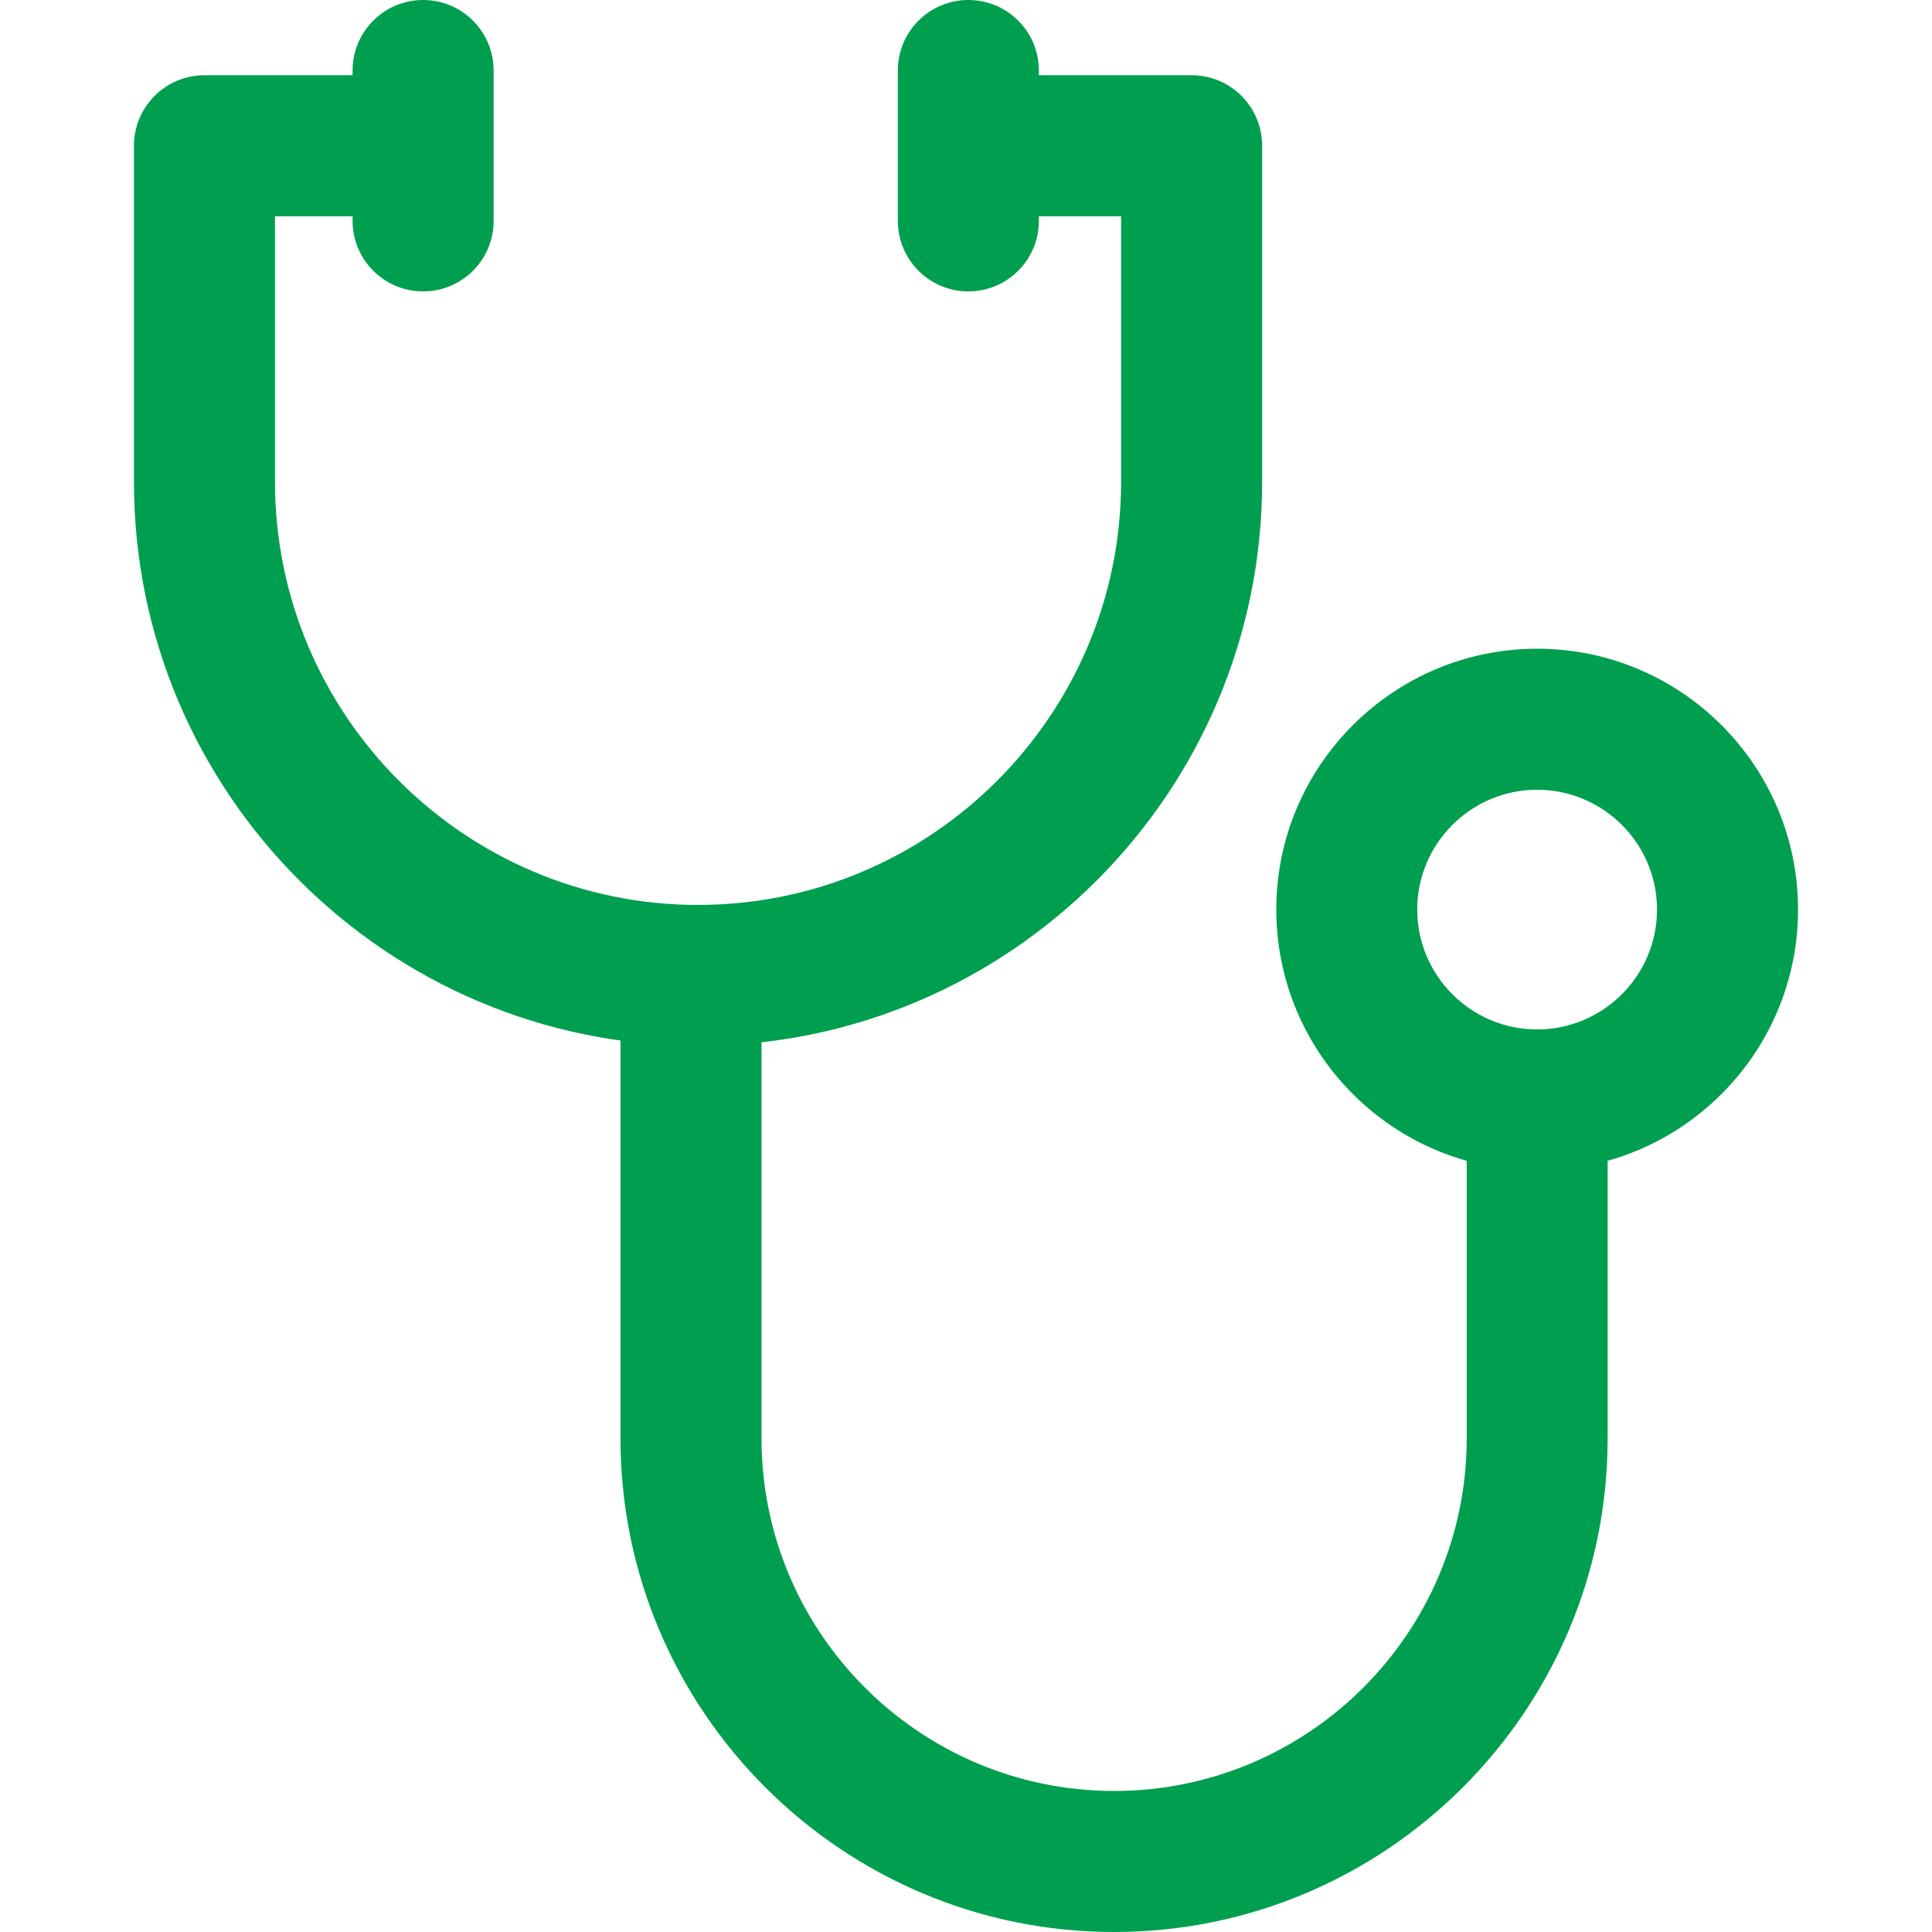
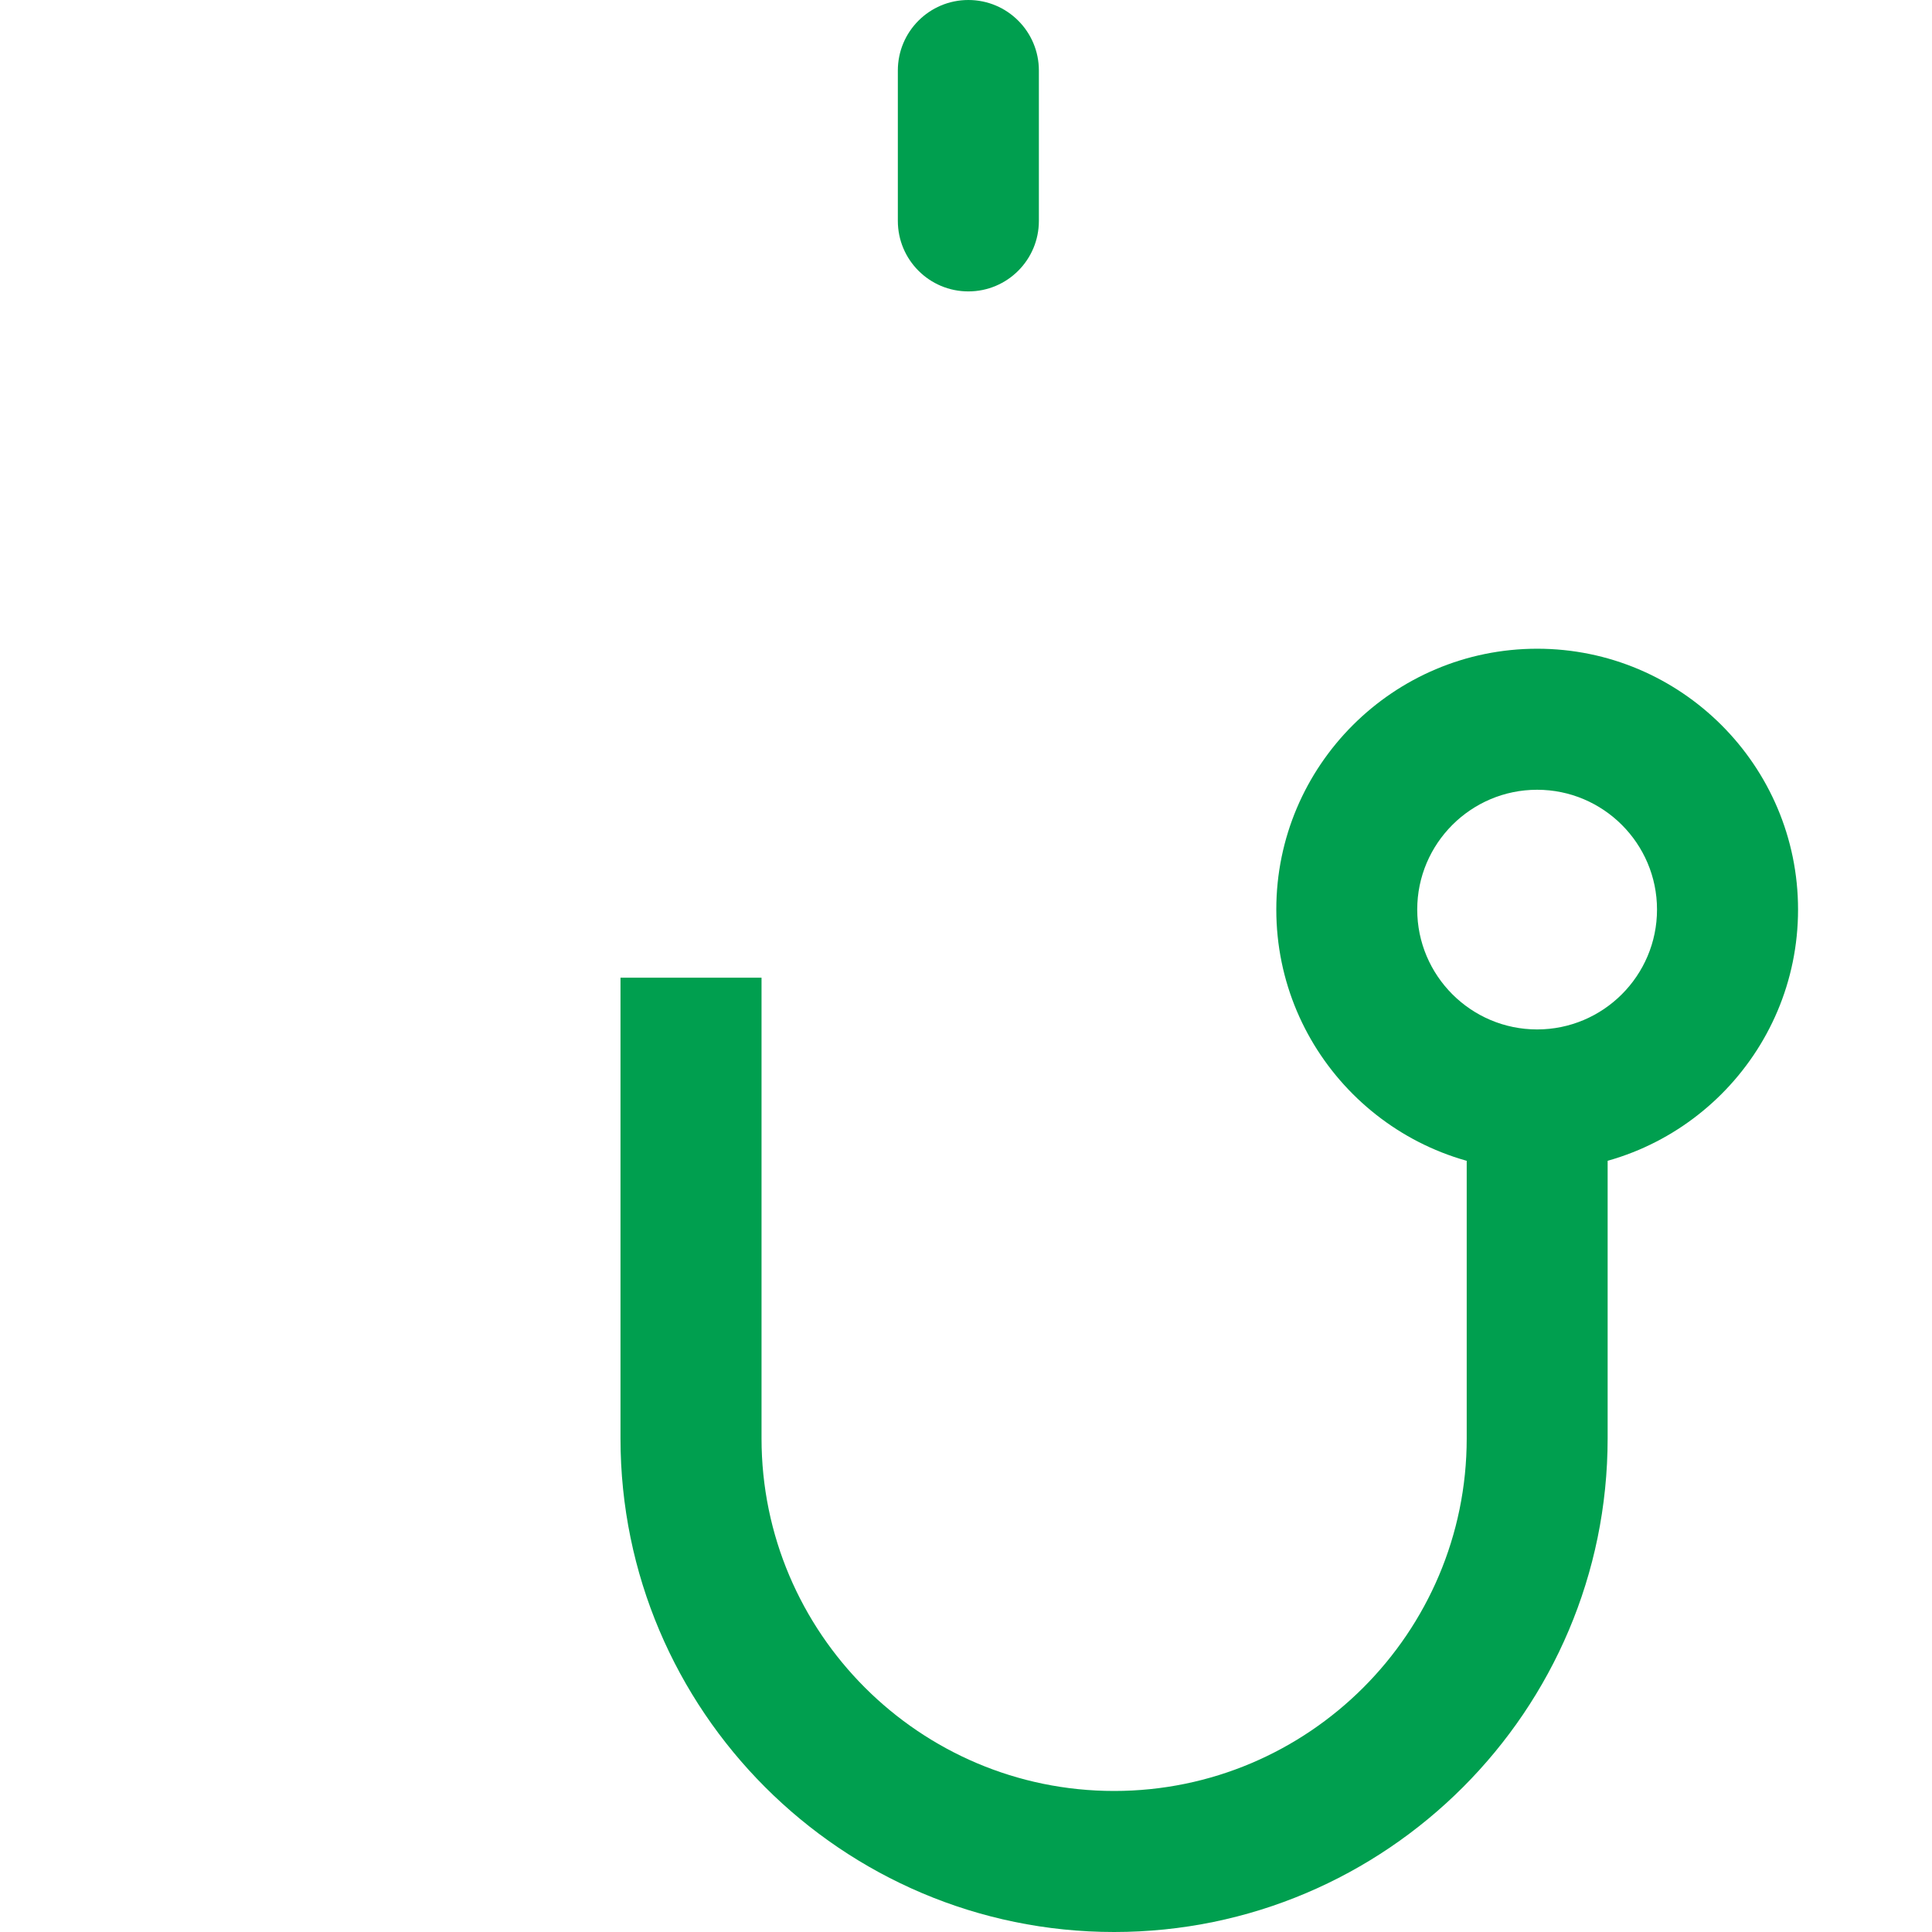
<svg xmlns="http://www.w3.org/2000/svg" width="18" height="18" viewBox="0 0 18 18" fill="none">
-   <path d="M11.102 0.701H9V2.015H10.445V4.489C10.445 6.662 8.677 8.431 6.503 8.431C4.33 8.431 2.562 6.662 2.562 4.489V2.015H3.963V0.701H1.905C1.542 0.701 1.248 0.995 1.248 1.358V4.489C1.248 7.387 3.606 9.744 6.504 9.744C9.401 9.744 11.759 7.387 11.759 4.489V1.358C11.759 0.995 11.465 0.701 11.102 0.701Z" fill="#009F4F" />
  <path d="M13.665 10.292V13.401C13.665 15.213 12.191 16.686 10.38 16.686C8.569 16.686 7.095 15.213 7.095 13.401V9.109H5.781V13.401C5.781 15.937 7.844 18 10.38 18C12.915 18 14.978 15.937 14.978 13.401V10.292H13.665Z" fill="#009F4F" />
  <path d="M14.322 6.044C12.981 6.044 11.891 7.134 11.891 8.474C11.891 9.815 12.981 10.905 14.321 10.905C15.662 10.905 16.752 9.815 16.752 8.474C16.752 7.134 15.662 6.044 14.322 6.044ZM14.321 9.591C13.705 9.591 13.204 9.09 13.204 8.474C13.204 7.859 13.705 7.358 14.321 7.358C14.937 7.358 15.438 7.859 15.438 8.474C15.438 9.09 14.937 9.591 14.321 9.591Z" fill="#009F4F" />
-   <path d="M3.942 0C3.579 0 3.285 0.294 3.285 0.657V2.058C3.285 2.421 3.579 2.715 3.942 2.715C4.305 2.715 4.599 2.421 4.599 2.058V0.657C4.599 0.294 4.305 0 3.942 0Z" fill="#009F4F" />
  <path d="M9.022 0C8.659 0 8.365 0.294 8.365 0.657V2.058C8.365 2.421 8.659 2.715 9.022 2.715C9.385 2.715 9.679 2.421 9.679 2.058V0.657C9.679 0.294 9.385 0 9.022 0Z" fill="#009F4F" />
</svg>